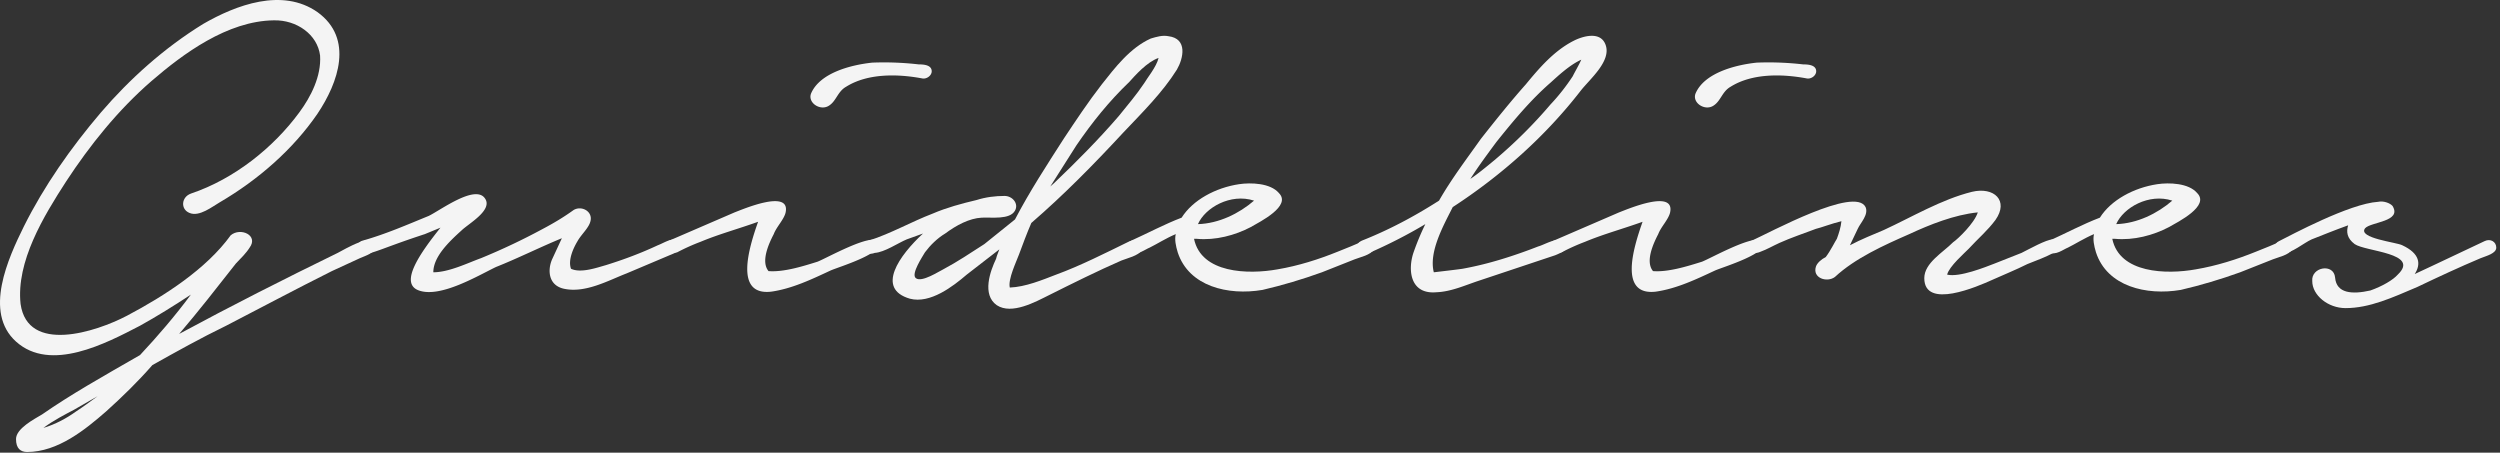
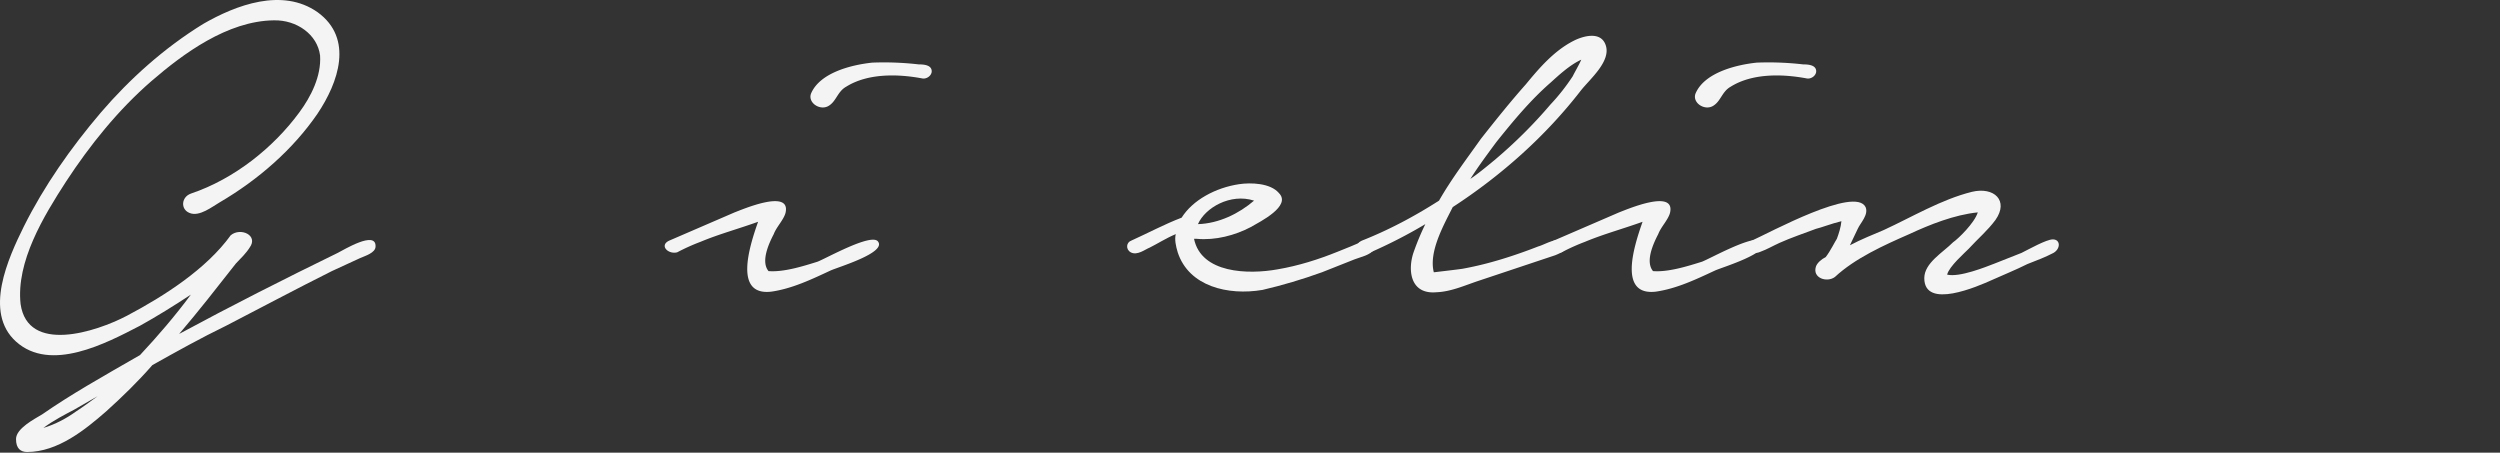
<svg xmlns="http://www.w3.org/2000/svg" width="613" height="111" viewBox="0 0 613 111" fill="none">
  <rect x="0" y="0" width="613" height="111" fill="#333333" stroke="none" />
  <path d="M46.807 47.468c-2.4.864-2.56 3.888-.32 4.752 2.4 1.008 5.6-1.584 7.36-2.592 9.6-5.616 18.08-13.104 24-21.744 5.12-7.632 8.96-18.432 0-24.912-8.64-6.048-20-1.728-28 2.88-9.6 5.904-18.08 13.536-25.12 21.744-7.36 8.64-13.92 18-18.88 27.936-3.84 7.776-9.92 21.024-1.92 28.224 8.48 7.632 22.08.432 30.4-3.888 4.16-2.304 8.32-4.896 12.48-7.632-3.84 5.184-8.16 10.224-12.48 14.832-9.28 5.328-16.96 9.648-24 14.544-1.92 1.152-6.4 3.456-6.4 6.048 0 2.304 1.12 3.168 2.72 3.168 7.52 0 14.24-5.472 19.36-9.936 4-3.6 7.84-7.344 11.36-11.376 5.92-3.312 11.84-6.624 18.08-9.648 8.64-4.464 17.28-9.072 25.92-13.392l6.88-3.168c1.28-.576 3.84-1.296 3.84-2.88.16-4.032-7.84.864-9.28 1.584-13.28 6.48-26.08 12.96-38.88 19.872 4.8-5.616 9.28-11.376 13.92-17.28 1.12-1.152 2.56-2.592 3.36-3.888 2.24-3.024-2.24-5.04-4.64-3.024-5.92 8.208-16.16 14.832-25.44 19.728-7.68 4.032-24.32 9.36-26.08-2.88-1.12-10.368 5.6-21.456 11.2-30.096 5.76-8.784 12.64-17.424 20.96-24.624 7.68-6.624 18.56-14.688 29.92-14.832 5.6-.144 10.72 3.456 11.36 8.64.32 5.04-2.24 10.08-5.12 13.968-6.24 8.496-15.84 16.272-26.56 19.872zm-22.88 49.68c-1.76 1.296-3.52 2.592-5.28 3.744-2.4 1.728-5.12 3.168-8 4.032 2.24-1.728 5.6-3.456 7.52-4.464l5.76-3.312z" fill="#F4F4F4" />
-   <path d="M88.97 58.988c-2.24.576-1.12 3.744 1.28 3.168 2.24-.432 5.12-1.872 13.921-4.752l3.84-1.584c-4.96 6.192-10.24 13.68-5.28 15.408 5.28 1.872 14.4-3.6 18.88-5.76 5.44-2.16 10.56-4.752 16.16-7.056l-2.4 5.184c-1.12 2.592-.96 6.336 2.88 7.2 5.28 1.152 10.88-2.016 15.36-3.744l10.56-4.464c1.44-.576 3.36-1.296 2.4-3.024-1.12-1.872-3.68 0-5.28.576-4 1.872-8.16 3.456-12.8 4.896-2.08.576-6.08 2.016-8.48.864-.8-2.16.64-5.184 1.6-6.768.96-1.728 2.88-3.312 3.2-5.04.48-2.304-2.24-3.744-4.16-2.592-2.4 1.728-4.8 3.168-7.52 4.608a158.33 158.33 0 01-15.2 7.2c-3.2 1.152-7.84 3.456-11.68 3.456 0-3.744 3.68-7.344 6.88-10.224 1.76-1.728 7.84-5.04 5.76-7.92-2.4-3.456-11.04 3.024-13.76 4.32-5.28 2.16-10.56 4.464-16.16 6.048z" fill="#F4F4F4" />
  <path d="M164.127 58.988c-2.56 1.152-.32 3.456 1.92 2.88a50.675 50.675 0 015.76-2.592c4.48-1.872 9.28-3.168 14.08-4.896-2.4 6.768-5.76 18.144 3.2 17.136 5.12-.72 9.92-3.024 14.56-5.184 1.92-.864 13.6-4.32 11.68-7.056-1.44-2.304-12.64 4.032-14.88 4.896-3.68 1.152-8.32 2.592-12 2.304-1.92-2.304 0-6.624 1.28-9.072.64-1.728 2.4-3.456 2.88-5.184 1.44-6.048-10.56-.864-12.48-.144l-16 6.912zm34.72-36c-.8 2.304 2.4 4.32 4.48 2.88 1.76-1.152 2.08-3.456 4.16-4.608 5.28-3.312 12.64-3.168 18.72-2.016.96.144 2.08-.576 2.24-1.584.16-1.728-1.92-1.872-3.2-1.872a74.164 74.164 0 00-11.36-.432c-5.44.576-12.96 2.592-15.04 7.632z" fill="#F4F4F4" />
-   <path d="M213.041 58.988c-2.4.864-.96 4.032 1.44 3.024 2.4-.144 5.76-2.448 7.84-3.312l4-1.44c-5.76 5.328-11.68 13.536-3.2 15.984 4.96 1.296 10.56-3.024 13.92-5.904l8-6.192c-.32.864-.64 1.584-.8 2.304-1.44 3.024-3.52 8.784.16 11.376 3.68 2.448 9.6-.864 12.8-2.448 5.76-2.88 11.84-5.904 17.76-8.496 1.44-.576 4.16-1.152 5.12-2.592 1.92-2.736-1.92-2.736-3.36-2.016-5.6 2.736-11.84 5.904-17.76 8.064-3.36 1.296-7.52 3.024-11.36 3.168-.48-2.016 1.6-6.336 2.24-8.064.96-2.592 1.92-5.184 3.04-7.776 8-6.912 15.36-14.4 22.56-22.176 4.64-4.896 9.6-9.792 13.12-15.408 1.6-2.736 2.72-7.632-2.08-8.208-1.44-.288-2.88.144-4.32.576-5.12 2.304-8.8 7.2-12 11.232-3.36 4.32-6.4 8.928-9.28 13.248-4.16 6.48-8.48 13.104-12 19.872l-7.52 6.048c-3.36 2.16-6.56 4.32-10.08 6.192-.96.432-5.28 3.312-6.72 2.16-1.28-1.008 1.76-5.472 2.24-6.336 1.28-1.728 3.04-3.456 4.96-4.608 2.72-2.016 5.92-3.744 8.96-3.888 2.4-.144 6.88.576 8.16-1.728.96-1.728-.64-3.6-2.56-3.6-2.24 0-4.64.288-6.88 1.008-3.68.864-7.36 1.872-10.72 3.312-5.28 2.016-10.24 4.896-15.68 6.624zm44.48-13.248l6.4-10.08c3.84-5.616 8-10.8 12.96-15.552 1.44-1.584 4.32-4.896 7.2-5.904-.48 2.16-2.88 5.04-3.52 6.192-1.92 2.88-4.16 5.472-6.24 8.064-4.96 5.76-10.4 11.232-15.84 16.416l-.96.864z" fill="#F4F4F4" />
  <path d="M277.416 58.988c-1.28.432-1.44 2.16-.16 2.88 1.6.864 3.52-.72 4.64-1.152 1.76-.864 4-2.304 6.4-3.312-.32 1.296 0 2.88.48 4.464 2.72 8.352 12.32 10.656 20.8 9.216 4.96-1.152 9.76-2.592 14.56-4.32l8-3.168c1.44-.576 3.84-1.008 4.8-2.448 1.28-1.728-1.12-2.592-2.56-2.16-1.92 1.008-4.32 1.872-6.4 2.736-4.64 1.872-9.6 3.456-14.72 4.32-7.2 1.296-18.72 1.008-20.48-7.488h.64c4.64.432 9.44-.864 13.28-2.88 2.24-1.296 10.08-5.184 6.88-8.352-2.08-2.448-6.88-2.592-9.76-2.16-5.76.864-11.36 3.888-14.08 8.208-4.16 1.584-8.48 3.888-12.32 5.616zm16.32-4.032c1.76-4.032 8-7.632 13.76-5.76-3.68 3.168-8.64 5.616-13.76 5.76z" fill="#F4F4F4" />
  <path d="M333.971 58.988c-2.56 1.152-.32 3.456 1.76 3.024 4.64-2.016 9.44-4.464 13.76-7.056a63.32 63.32 0 00-2.88 6.912c-1.44 4.176-.96 10.368 5.6 9.792 3.68-.144 7.04-1.728 10.56-2.88l18.56-6.192c1.44-.576 4.32-1.872 1.92-3.456-1.6-1.008-4.48.864-6.08 1.296-5.92 2.304-12.16 4.32-18.56 5.472-.8.144-7.04.864-7.04.864-1.28-5.04 2.4-11.52 4.64-15.984 12.16-7.92 22.88-17.568 31.36-28.512 2.24-2.88 7.68-7.344 6.08-11.376-1.28-3.312-5.6-2.016-7.84-.864-4.8 2.448-8.48 6.768-11.68 10.656-3.84 4.32-7.52 8.928-11.04 13.392-3.36 4.752-7.2 9.792-10.24 15.12-6.08 3.888-12.32 7.2-18.88 9.792zm32.48-19.728c-1.92 1.584-4 3.312-5.92 4.608 1.92-3.024 4.16-6.048 6.4-9.072 4.16-5.184 8.32-10.224 13.28-14.544 1.76-1.584 4.64-4.32 7.52-5.616-.64 1.44-1.6 3.024-2.08 4.032-1.6 2.448-3.52 4.896-5.44 6.912-4.16 4.896-8.8 9.504-13.76 13.68z" fill="#F4F4F4" />
  <path d="M381.002 58.988c-2.56 1.152-.32 3.456 1.92 2.88a50.675 50.675 0 015.76-2.592c4.48-1.872 9.28-3.168 14.08-4.896-2.4 6.768-5.76 18.144 3.2 17.136 5.12-.72 9.92-3.024 14.56-5.184 1.92-.864 13.6-4.32 11.68-7.056-1.44-2.304-12.64 4.032-14.88 4.896-3.68 1.152-8.32 2.592-12 2.304-1.92-2.304 0-6.624 1.28-9.072.64-1.728 2.4-3.456 2.88-5.184 1.44-6.048-10.56-.864-12.48-.144l-16 6.912zm34.72-36c-.8 2.304 2.4 4.32 4.48 2.88 1.76-1.152 2.08-3.456 4.16-4.608 5.28-3.312 12.64-3.168 18.72-2.016.96.144 2.08-.576 2.24-1.584.16-1.728-1.92-1.872-3.2-1.872a74.164 74.164 0 00-11.36-.432c-5.44.576-12.96 2.592-15.04 7.632z" fill="#F4F4F4" />
  <path d="M429.276 59.132c-2.88 1.152 0 3.744 2.4 2.592 1.6-.576 3.04-1.44 4.64-2.16 2.88-1.296 5.92-2.304 8.96-3.456 1.28-.288 3.84-1.296 6.24-1.872-.16 1.584-.64 3.024-1.12 4.32-.32.432-1.6 3.024-2.72 4.464-1.12.576-2.08 1.44-2.4 2.304-.96 2.88 2.72 4.032 4.64 2.592 4.96-4.608 12-7.776 18.24-10.512 4.96-2.304 11.04-4.752 16.8-5.328-.8 2.592-4.8 6.48-6.08 7.344-2.4 2.448-7.04 5.04-7.04 8.784 0 7.776 13.12 2.016 16.64.432 2.88-1.296 5.76-2.448 8.64-3.888 2.24-.864 4.48-1.728 6.4-2.736 1.76-1.008 1.76-3.312-.16-3.312-1.6 0-5.92 2.448-7.68 3.312l-6.56 2.592c-2.24.864-8.64 3.456-11.68 2.736.48-2.016 4.32-5.328 5.28-6.336 2.24-2.448 4.64-4.464 6.56-7.056 3.36-4.752-.32-8.208-5.76-6.912-7.52 1.872-14.72 6.192-21.6 9.36-2.72 1.152-5.6 2.304-8.32 3.744l1.92-4.032c.64-1.44 2.72-3.456 1.92-5.328-2.56-5.184-23.36 6.192-28.16 8.352z" fill="#F4F4F4" />
-   <path d="M502.572 58.988c-1.28.432-1.44 2.16-.16 2.88 1.6.864 3.52-.72 4.64-1.152 1.76-.864 4-2.304 6.4-3.312-.32 1.296 0 2.88.48 4.464 2.72 8.352 12.32 10.656 20.8 9.216 4.96-1.152 9.76-2.592 14.56-4.32l8-3.168c1.44-.576 3.84-1.008 4.8-2.448 1.28-1.728-1.12-2.592-2.56-2.16-1.92 1.008-4.32 1.872-6.4 2.736-4.64 1.872-9.6 3.456-14.72 4.32-7.2 1.296-18.72 1.008-20.48-7.488h.64c4.64.432 9.44-.864 13.28-2.88 2.24-1.296 10.08-5.184 6.88-8.352-2.08-2.448-6.88-2.592-9.76-2.16-5.76.864-11.36 3.888-14.08 8.208-4.16 1.584-8.48 3.888-12.32 5.616zm16.32-4.032c1.76-4.032 8-7.632 13.76-5.76-3.68 3.168-8.64 5.616-13.76 5.76z" fill="#F4F4F4" />
-   <path d="M558.807 59.132c-1.76.864-1.28 3.312.96 3.024 2.08 0 5.12-2.592 7.04-3.456 2.56-1.008 5.76-2.304 8.96-3.456-.48 1.584-.32 3.168 1.6 4.608 2.72 1.872 16.16 2.16 10.56 7.488-1.12 1.296-3.84 2.88-6.72 3.888-4.48 1.008-8.32.72-8.64-3.168-.32-3.6-5.92-2.592-5.6.864 0 3.456 3.84 6.624 8.16 6.624 5.92 0 11.52-2.592 17.6-5.184 5.12-2.448 10.4-4.896 15.52-7.056 1.44-.576 3.84-1.152 3.84-2.592 0-1.44-1.44-2.304-2.88-1.584l-12.8 6.048-4.32 2.016c1.6-2.448 1.28-5.04-3.04-7.056-1.28-.72-11.04-1.728-9.12-4.176 1.44-1.584 9.12-1.584 6.72-5.472-.64-.72-2.24-1.296-3.52-1.008-7.04.432-21.44 8.208-24.32 9.648z" fill="#F4F4F4" />
</svg>